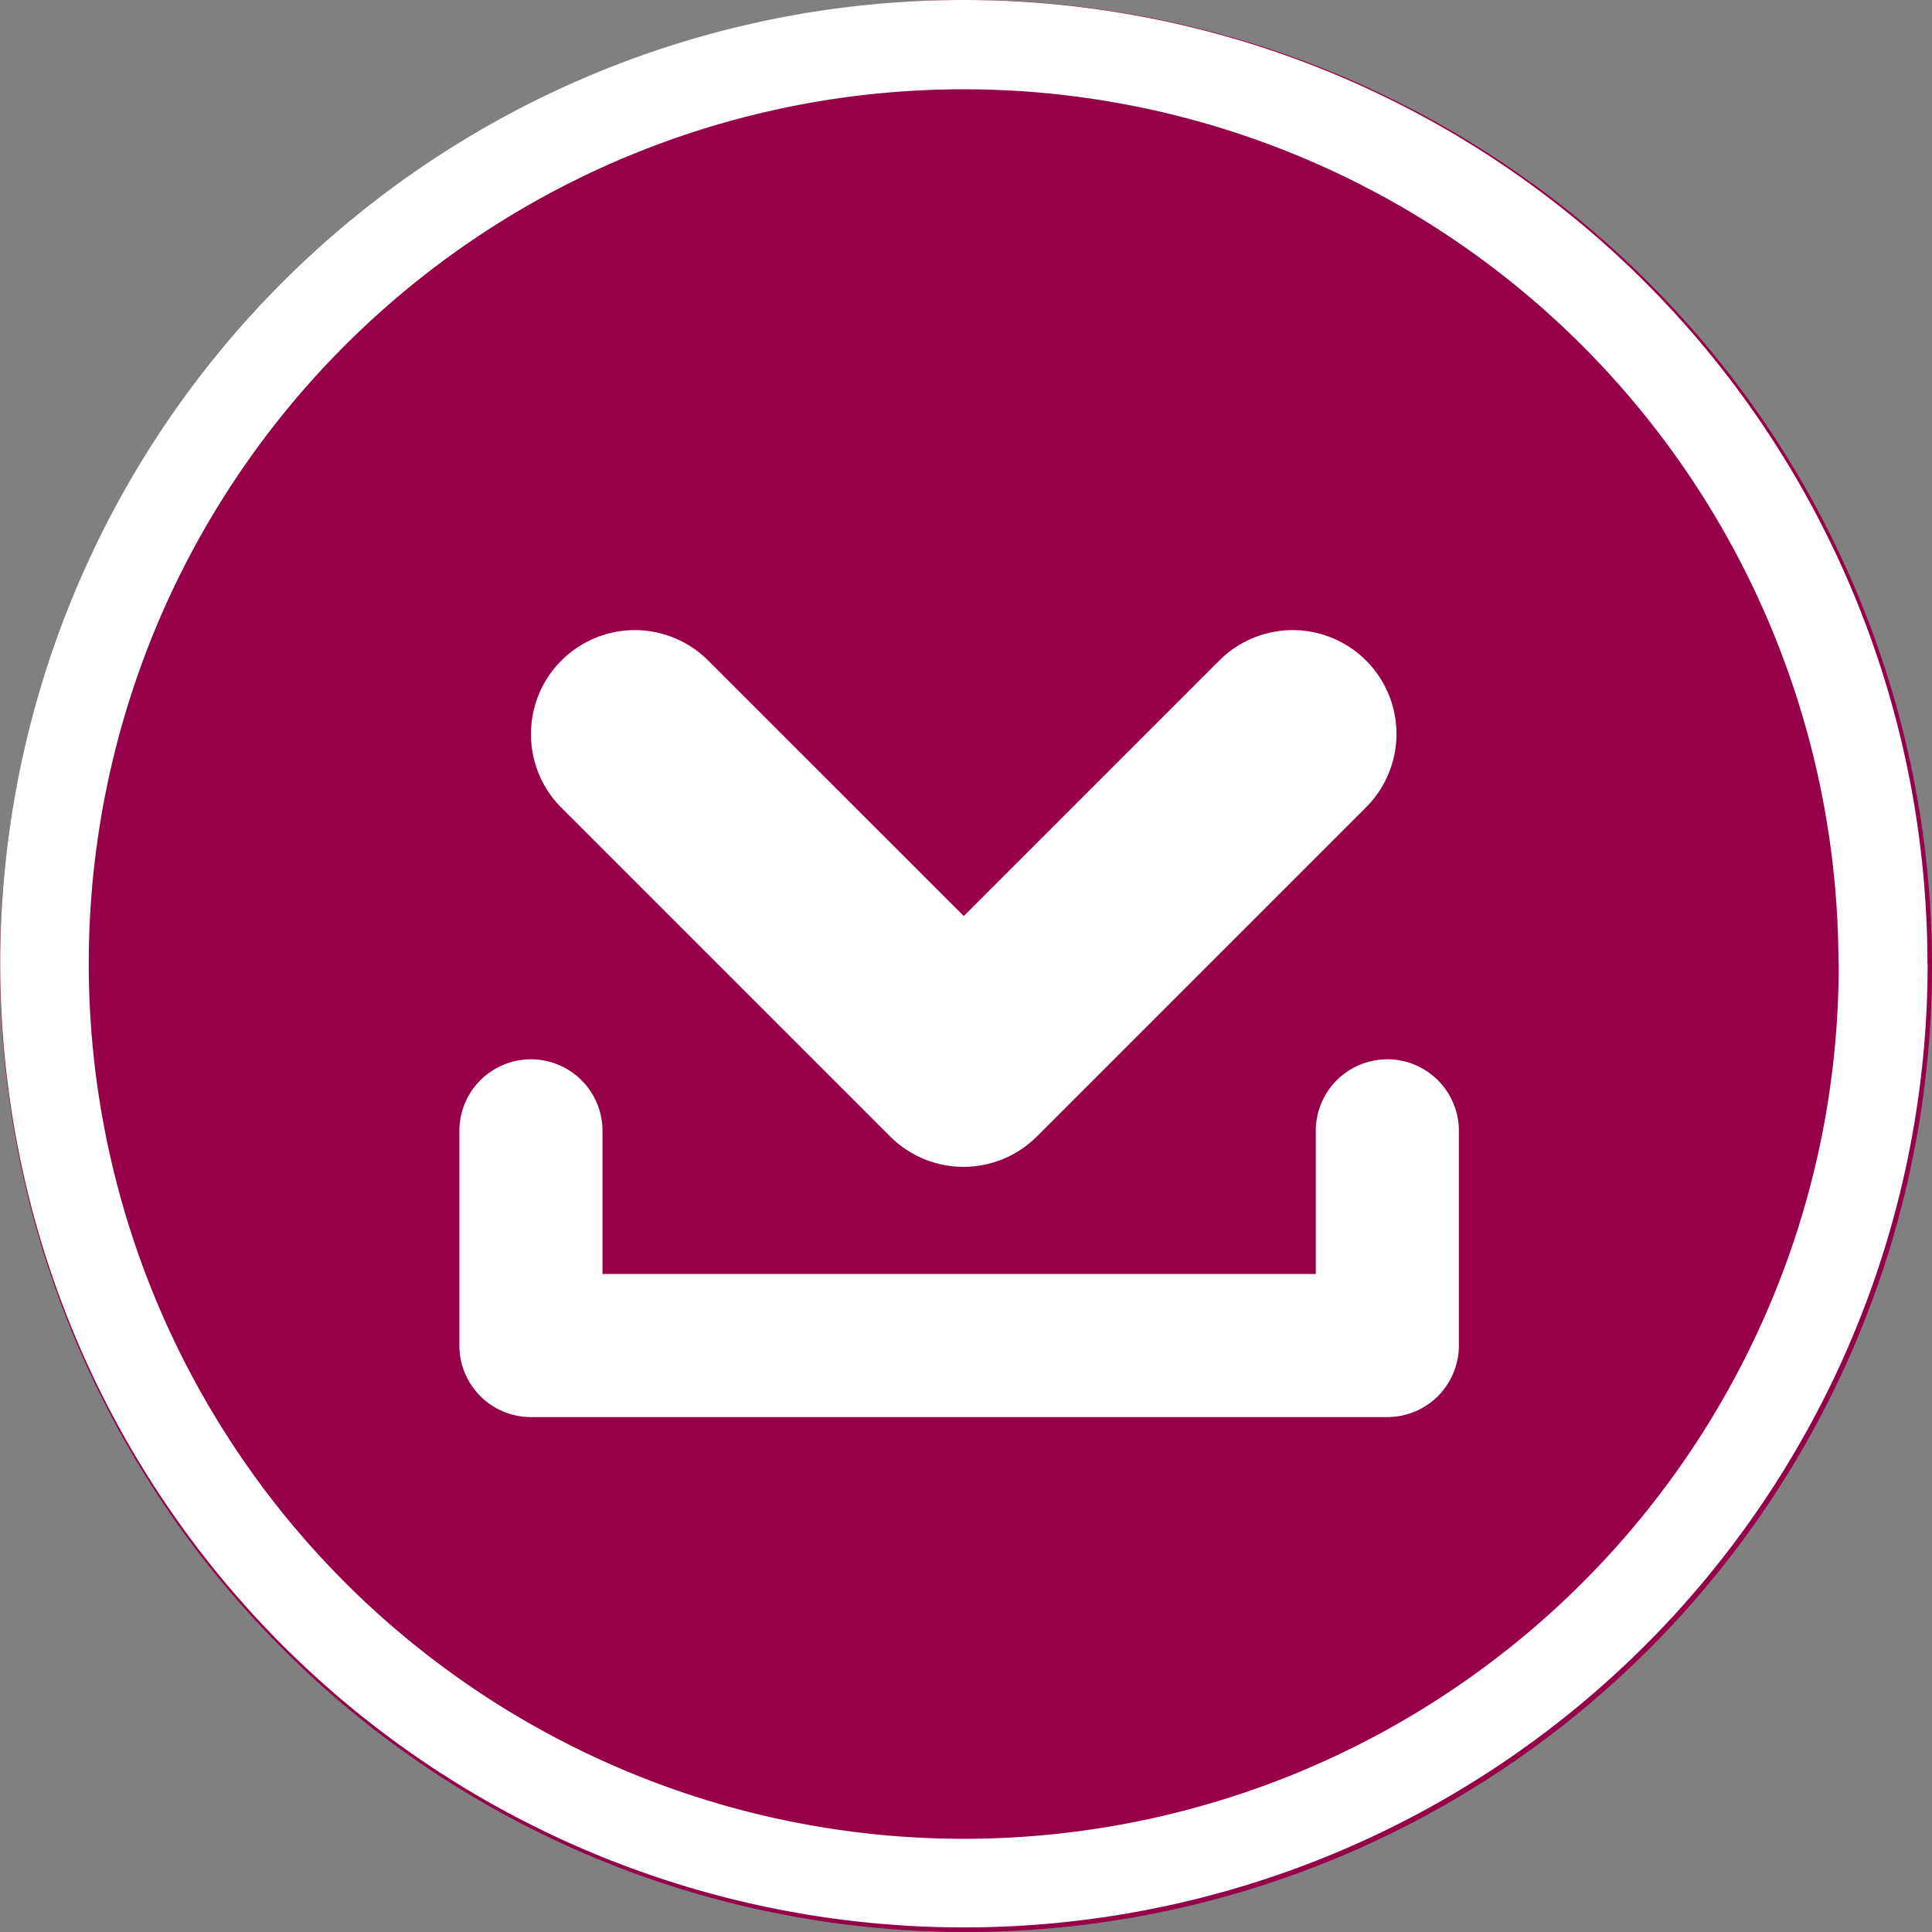
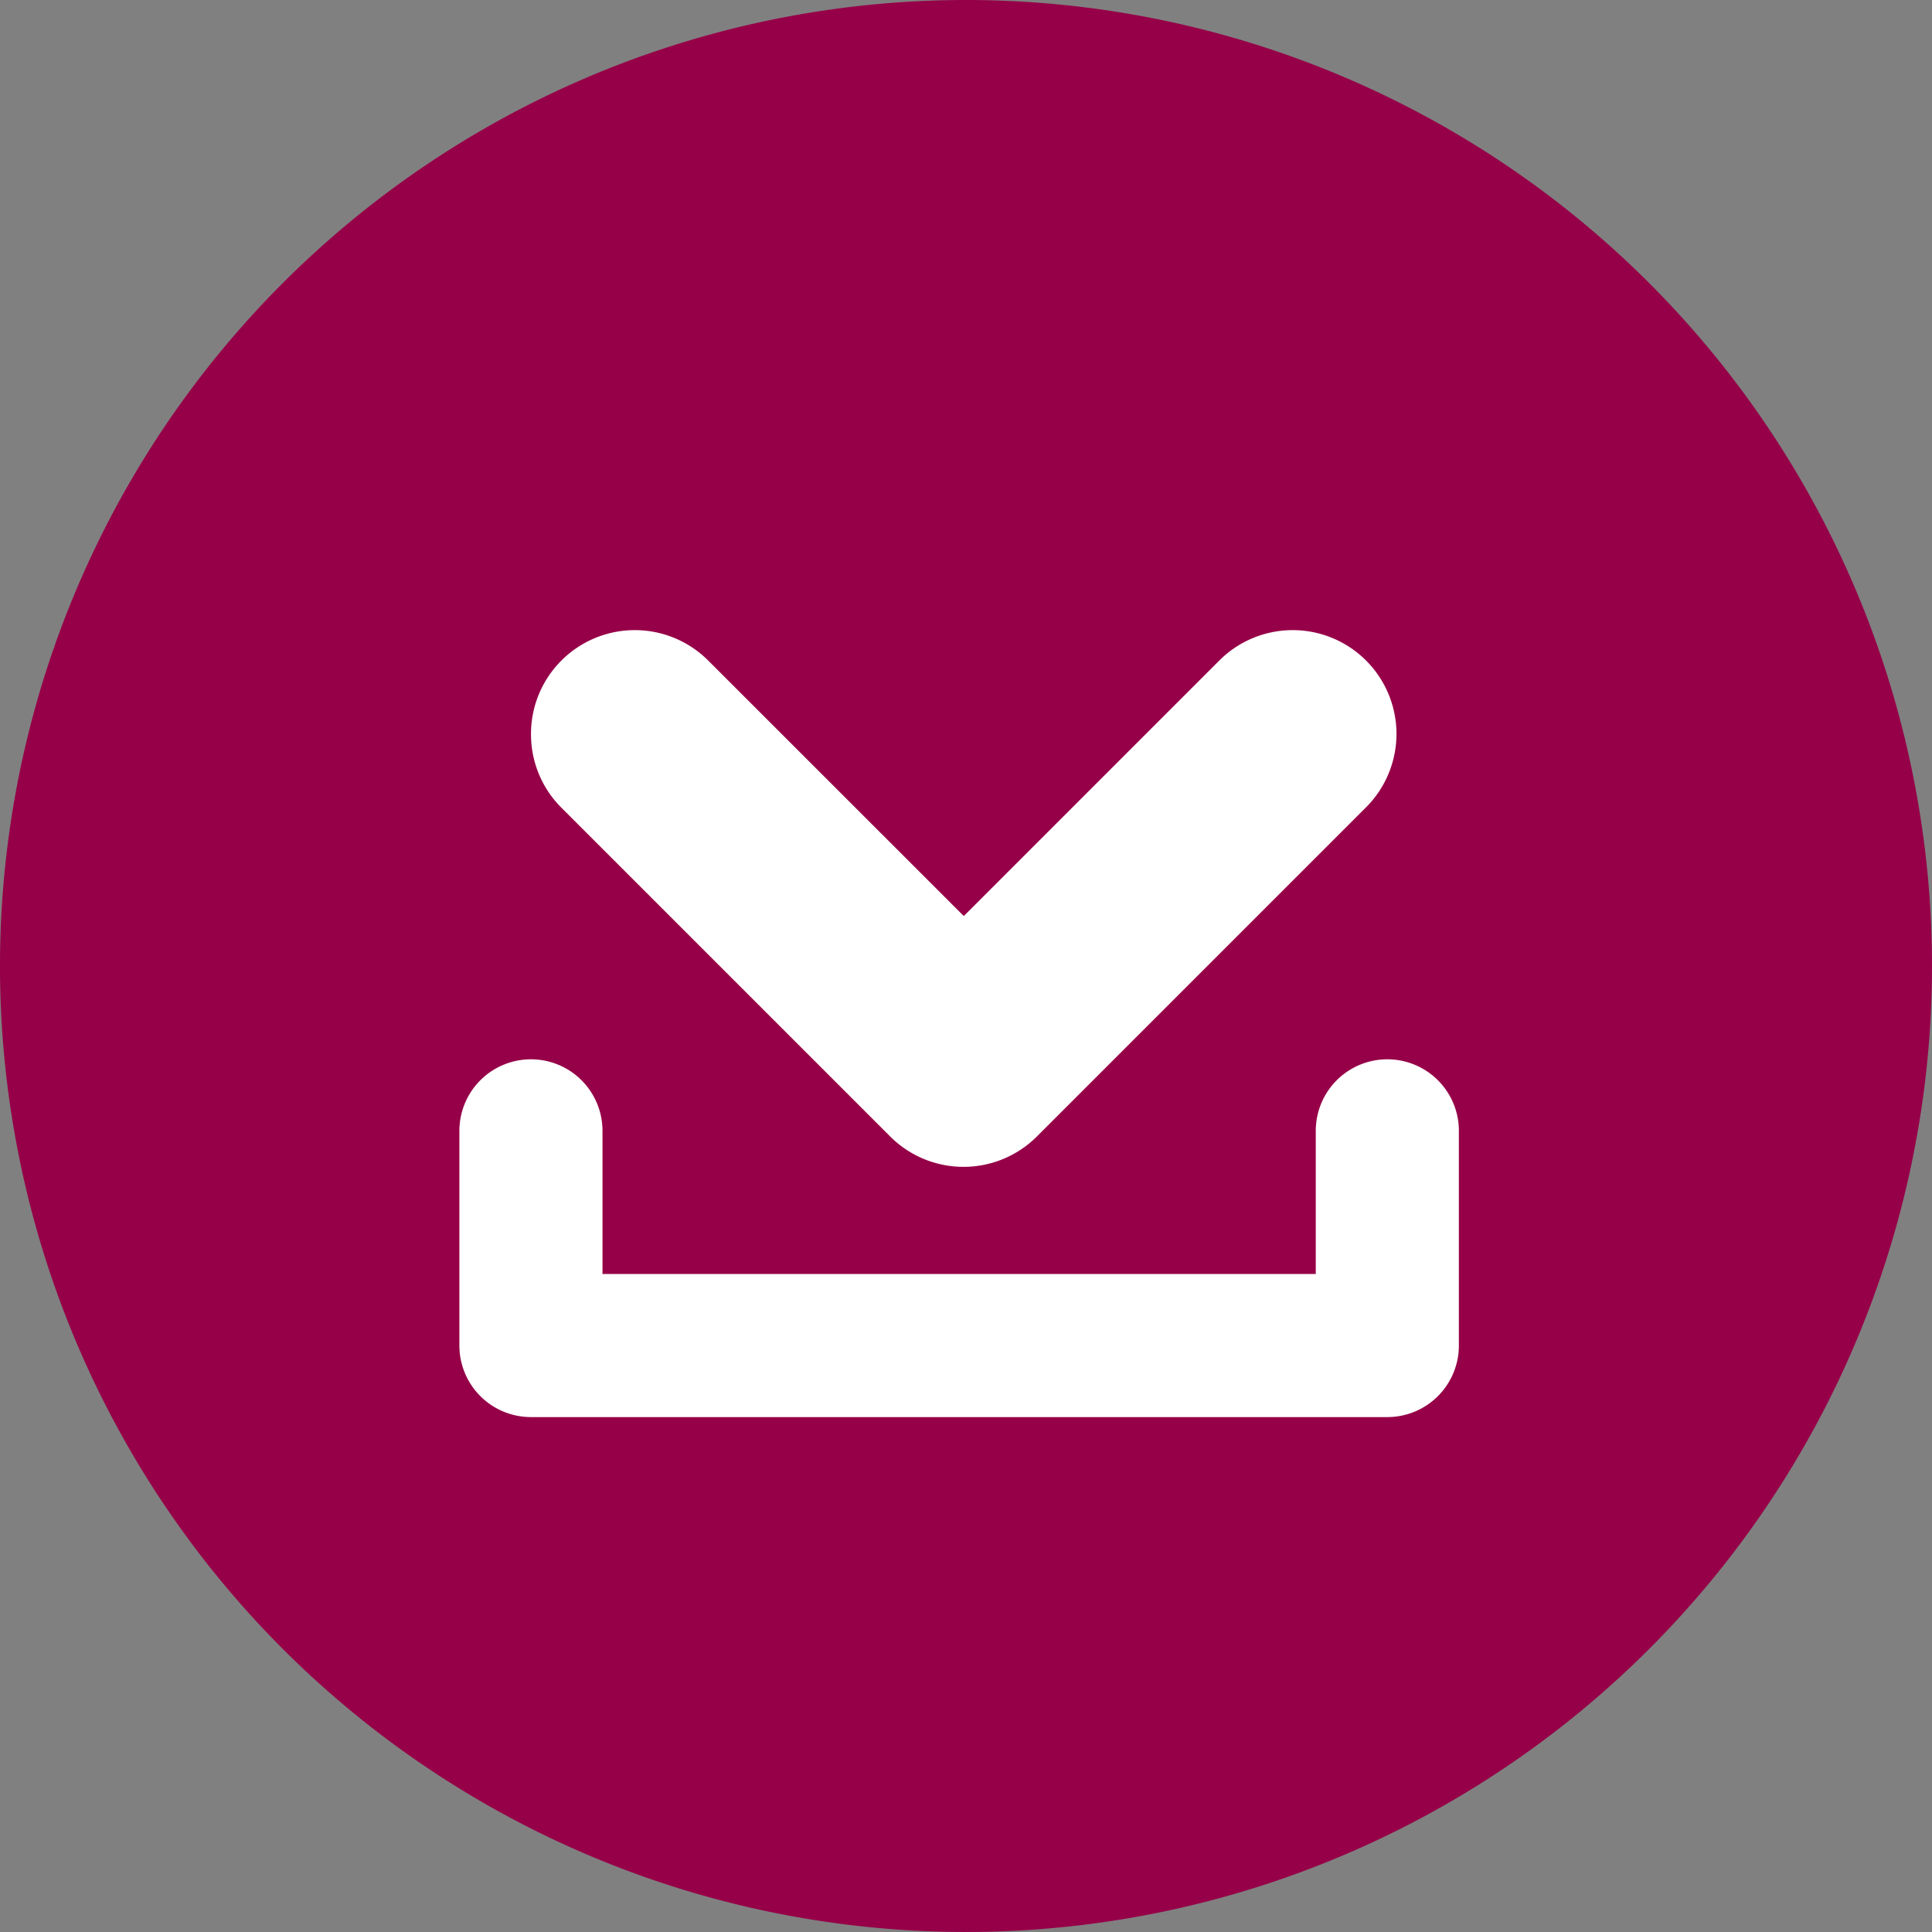
<svg xmlns="http://www.w3.org/2000/svg" width="27" height="27" viewBox="0 0 27 27">
  <rect x="0" y="0" width="27" height="27" fill="#808080" stroke="none" />
  <g transform="translate(484.088 -330) rotate(90)">
    <path d="M13.5,0A13.5,13.5,0,1,1,0,13.5,13.5,13.5,0,0,1,13.5,0Z" transform="translate(330 457.088)" fill="#960048" />
-     <path d="M13.468,1.243A12.228,12.228,0,0,0,8.71,24.732,12.228,12.228,0,0,0,18.226,2.2a12.147,12.147,0,0,0-4.758-.96m0-1.243A13.468,13.468,0,1,1,0,13.468,13.468,13.468,0,0,1,13.468,0Z" transform="translate(330 457.152)" fill="#fff" />
    <path d="M-1074.485-2126.113a1.446,1.446,0,0,1-1.026-.425,1.45,1.45,0,0,1,0-2.051l3.571-3.572-3.571-3.571a1.45,1.45,0,0,1,0-2.051,1.45,1.45,0,0,1,2.051,0l4.6,4.6a1.45,1.45,0,0,1,0,2.051l-4.6,4.6A1.445,1.445,0,0,1-1074.485-2126.113Z" transform="translate(1414.742 2602.78)" fill="#fff" />
    <path d="M350.75,477.668h-3a1,1,0,0,1,0-2h2V465.7h-2a1,1,0,0,1,0-2h3a1,1,0,0,1,1,1v11.966A1,1,0,0,1,350.75,477.668Z" transform="translate(-1.946)" fill="#fff" />
  </g>
</svg>